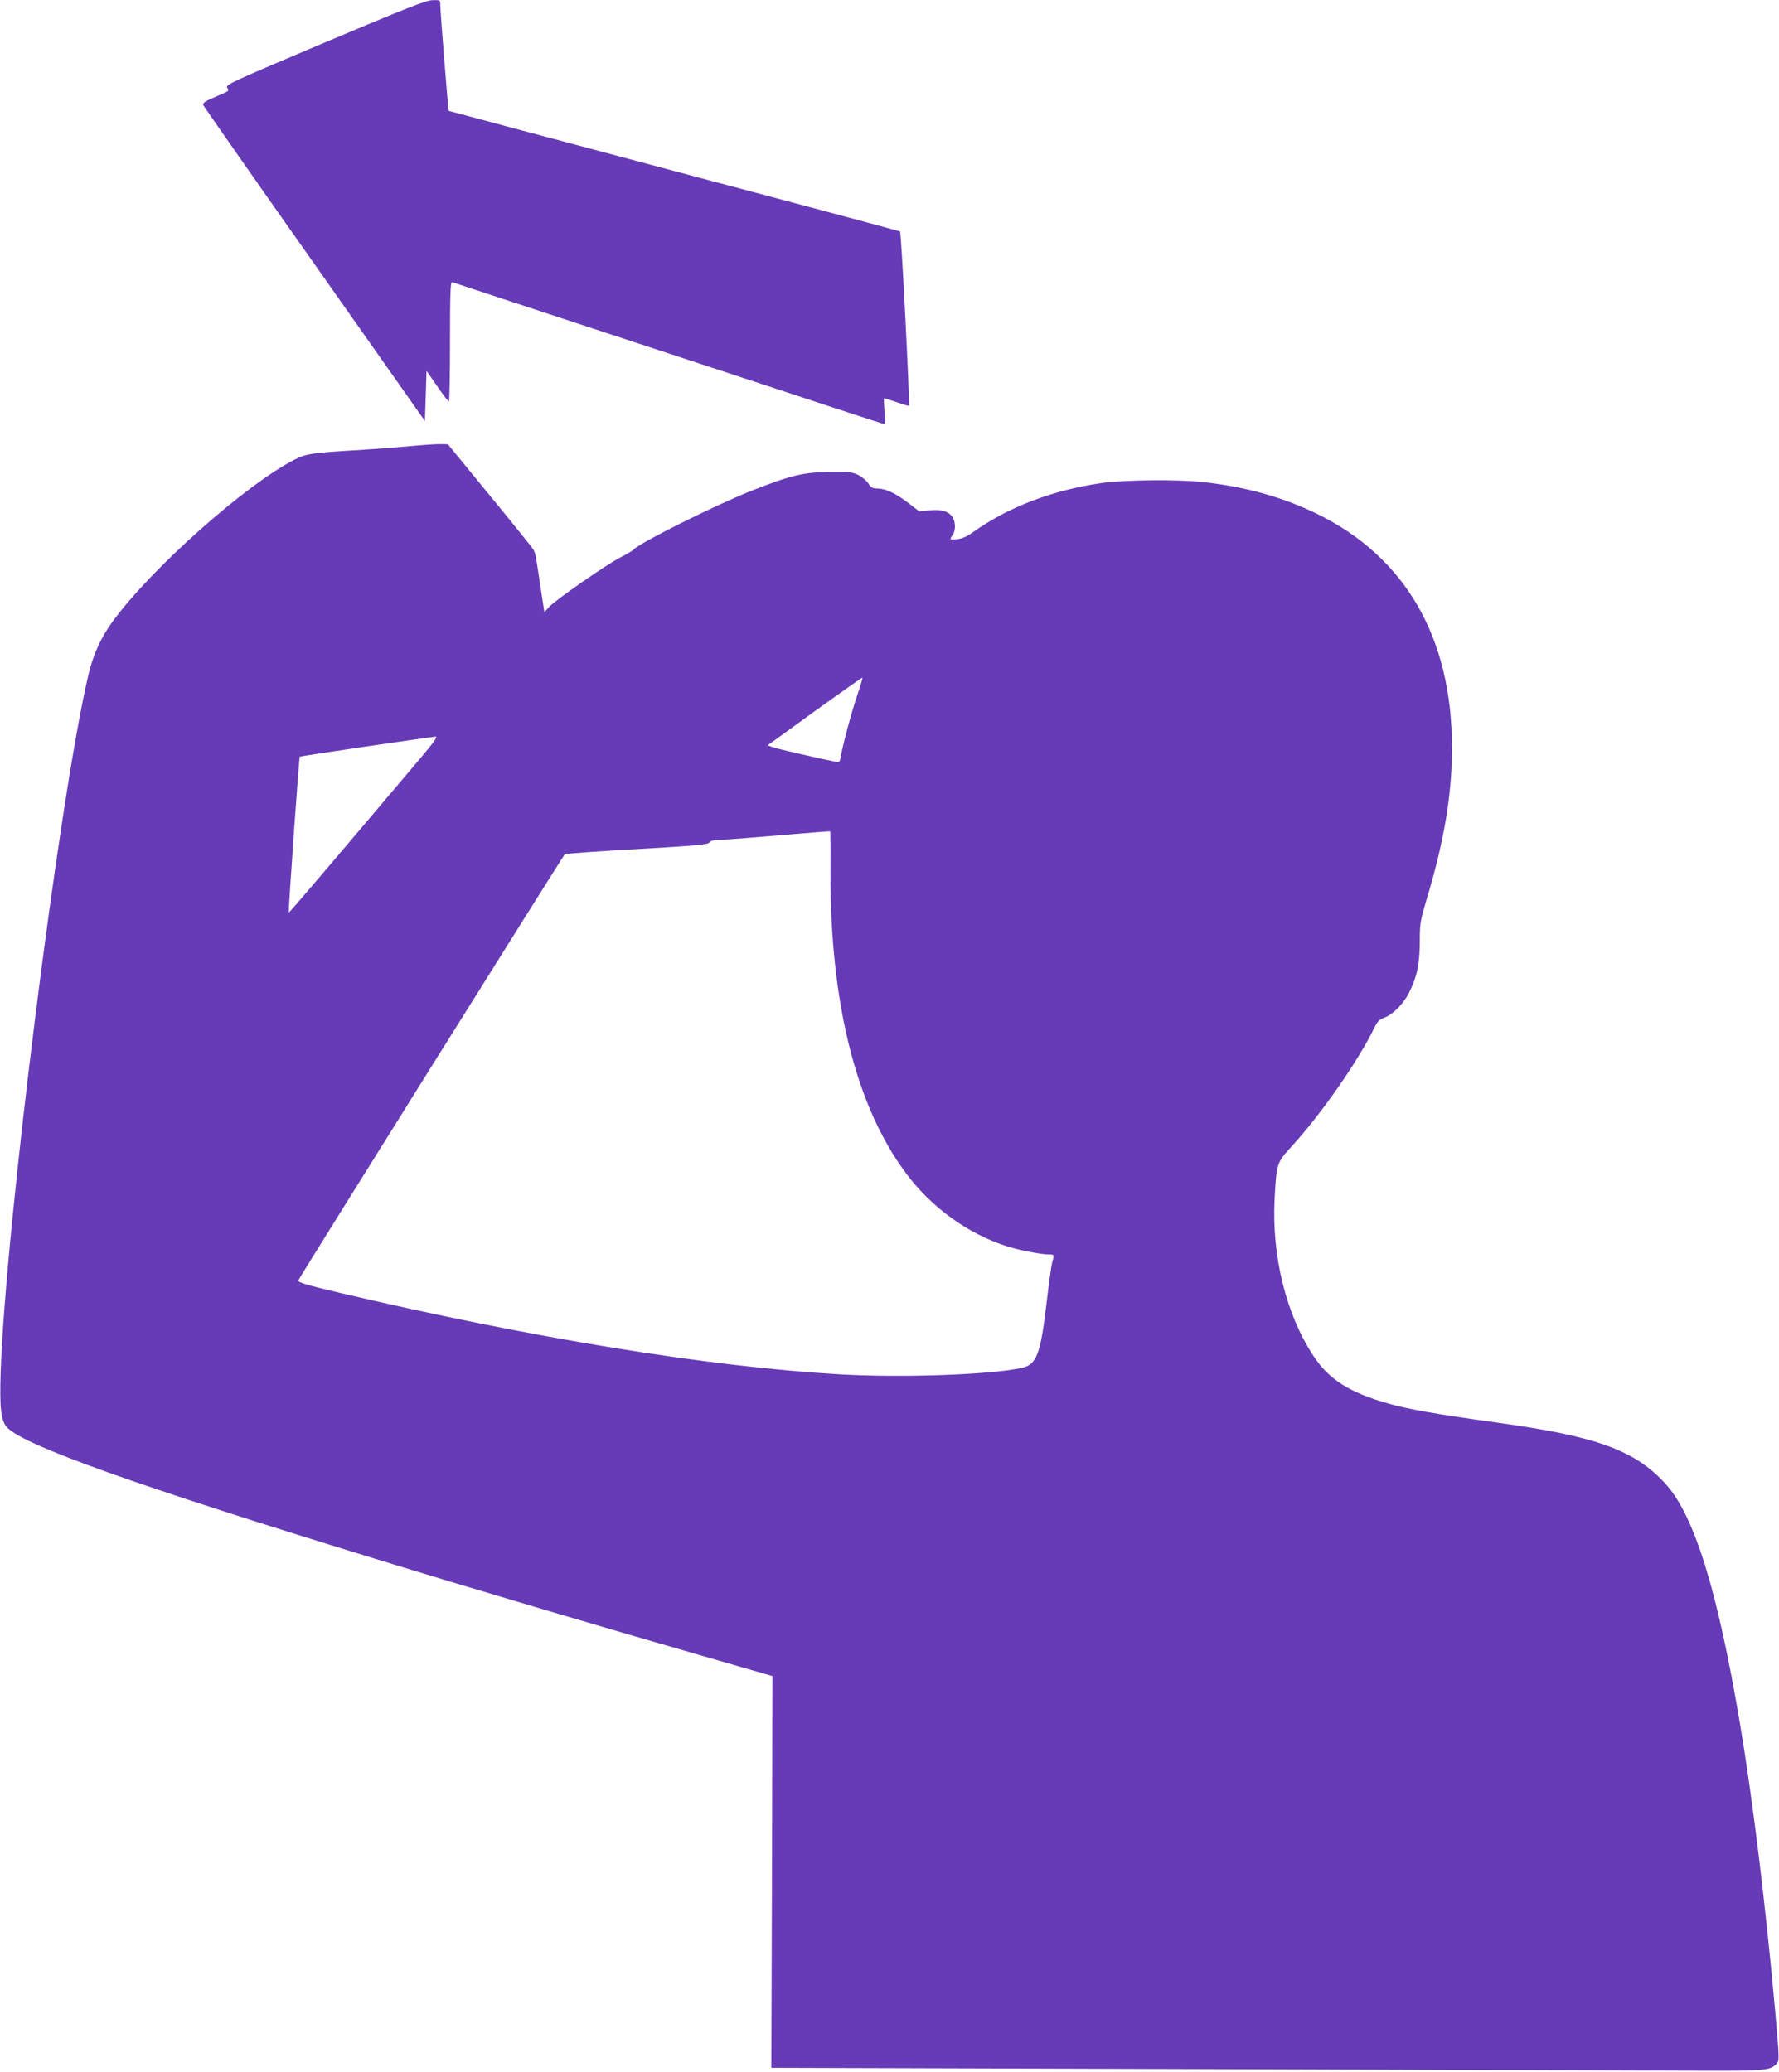
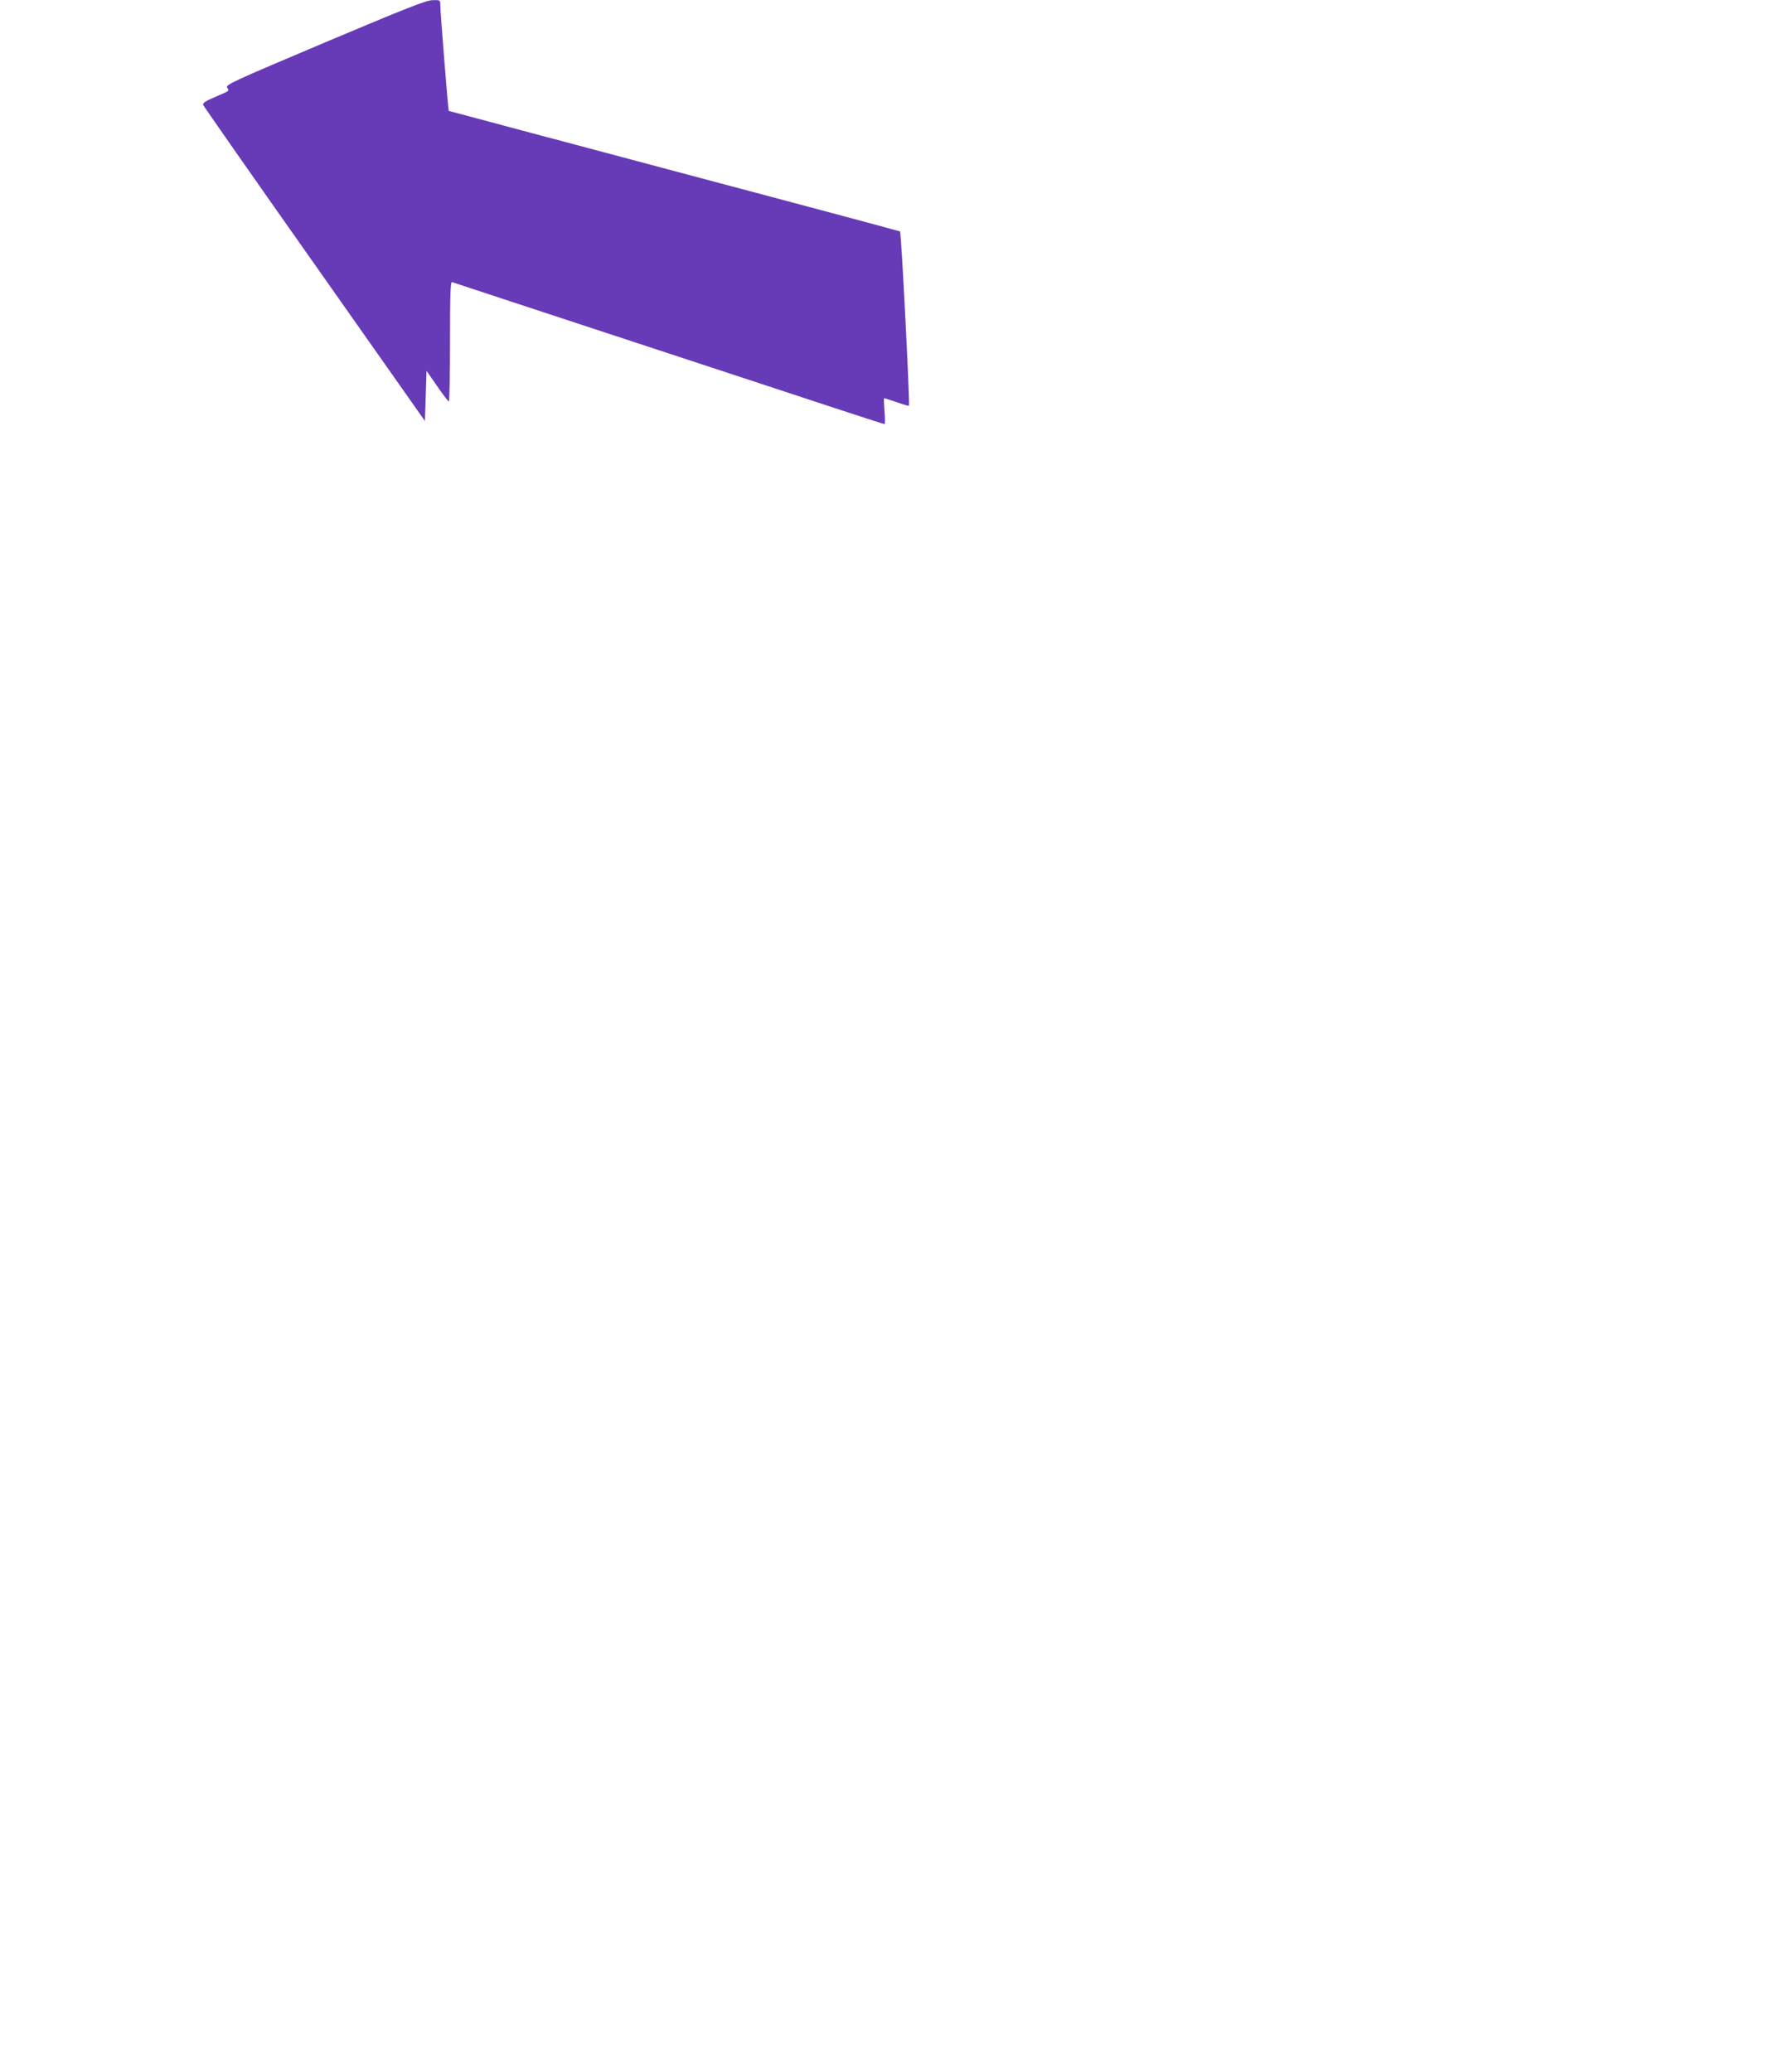
<svg xmlns="http://www.w3.org/2000/svg" version="1.0" width="1099pt" height="1280pt" viewBox="0 0 1099 1280" preserveAspectRatio="xMidYMid meet">
  <g transform="translate(0,1280) scale(0.1,-0.1)" fill="#673ab7" stroke="none">
    <path d="M2008 12538 c-568 -240 -616 -262 -605 -279 14 -22 19 -18 -76 -59 -57 -24 -76 -37 -72 -48 3 -8 312 -451 688 -984 l682 -969 5 155 5 155 65 -94 c36 -52 68 -95 73 -95 4 0 7 167 7 371 0 293 3 370 13 366 15 -5 405 -134 1327 -437 388 -127 847 -279 1021 -336 173 -57 319 -104 323 -104 4 0 4 36 0 80 -3 44 -5 80 -2 80 2 0 38 -11 78 -25 40 -14 74 -24 75 -22 7 8 -47 1072 -55 1077 -5 3 -633 171 -1397 374 -763 203 -1389 370 -1391 371 -3 3 -52 609 -52 653 0 32 0 32 -47 31 -39 0 -162 -49 -665 -261z" />
-     <path d="M2550 10045 c-74 -7 -220 -18 -325 -25 -294 -17 -334 -23 -404 -59 -300 -152 -885 -672 -1124 -999 -72 -98 -122 -207 -150 -328 -178 -747 -514 -3423 -543 -4314 -7 -224 2 -299 41 -340 106 -111 802 -359 2265 -808 618 -190 1388 -418 2119 -628 l343 -99 -3 -1210 -4 -1210 2705 -8 c1488 -5 2865 -9 3060 -10 373 -1 408 2 446 44 17 19 16 31 -10 327 -58 646 -139 1312 -217 1772 -139 828 -284 1294 -464 1487 -188 204 -423 289 -1030 373 -369 51 -561 84 -683 120 -237 68 -363 148 -458 293 -169 256 -258 617 -240 968 12 222 13 226 106 327 184 202 410 526 511 734 18 37 31 50 64 62 52 20 116 86 150 154 50 99 66 179 66 327 0 100 4 121 44 255 107 356 155 644 155 930 0 680 -288 1179 -835 1446 -209 102 -434 165 -695 195 -156 18 -501 15 -640 -6 -299 -44 -571 -148 -785 -300 -42 -30 -73 -44 -102 -46 -47 -5 -49 -3 -28 25 19 26 19 80 0 110 -24 37 -67 50 -141 43 l-66 -6 -66 51 c-80 61 -139 89 -191 90 -31 0 -41 6 -55 29 -10 16 -36 39 -59 52 -38 20 -56 22 -177 21 -163 0 -251 -22 -490 -117 -222 -88 -695 -324 -725 -362 -6 -7 -42 -28 -81 -48 -87 -44 -409 -268 -445 -310 l-26 -30 -22 144 c-12 79 -25 162 -28 184 -3 22 -11 49 -18 60 -7 11 -128 162 -270 335 l-258 315 -41 1 c-22 1 -102 -4 -176 -11z m2746 -1540 c-35 -102 -87 -298 -102 -378 -6 -36 -8 -38 -38 -32 -121 25 -350 77 -379 88 l-35 12 291 211 c161 116 294 209 295 208 2 -1 -12 -50 -32 -109z m-2697 -387 c-575 -680 -812 -958 -815 -956 -4 4 63 958 68 963 3 4 806 122 841 124 12 1 -18 -42 -94 -131z m2531 -690 c-3 -814 154 -1452 462 -1870 158 -215 385 -380 629 -458 72 -23 209 -50 255 -50 38 0 38 -1 24 -49 -5 -19 -21 -132 -35 -253 -37 -315 -61 -378 -152 -399 -190 -42 -736 -62 -1122 -40 -815 47 -1907 225 -3089 503 -215 51 -263 65 -259 78 4 14 1631 2616 1646 2632 3 4 204 19 446 32 364 21 440 28 447 41 6 10 25 15 61 16 29 0 194 13 367 28 173 15 316 26 318 25 2 -1 3 -107 2 -236z" />
  </g>
</svg>